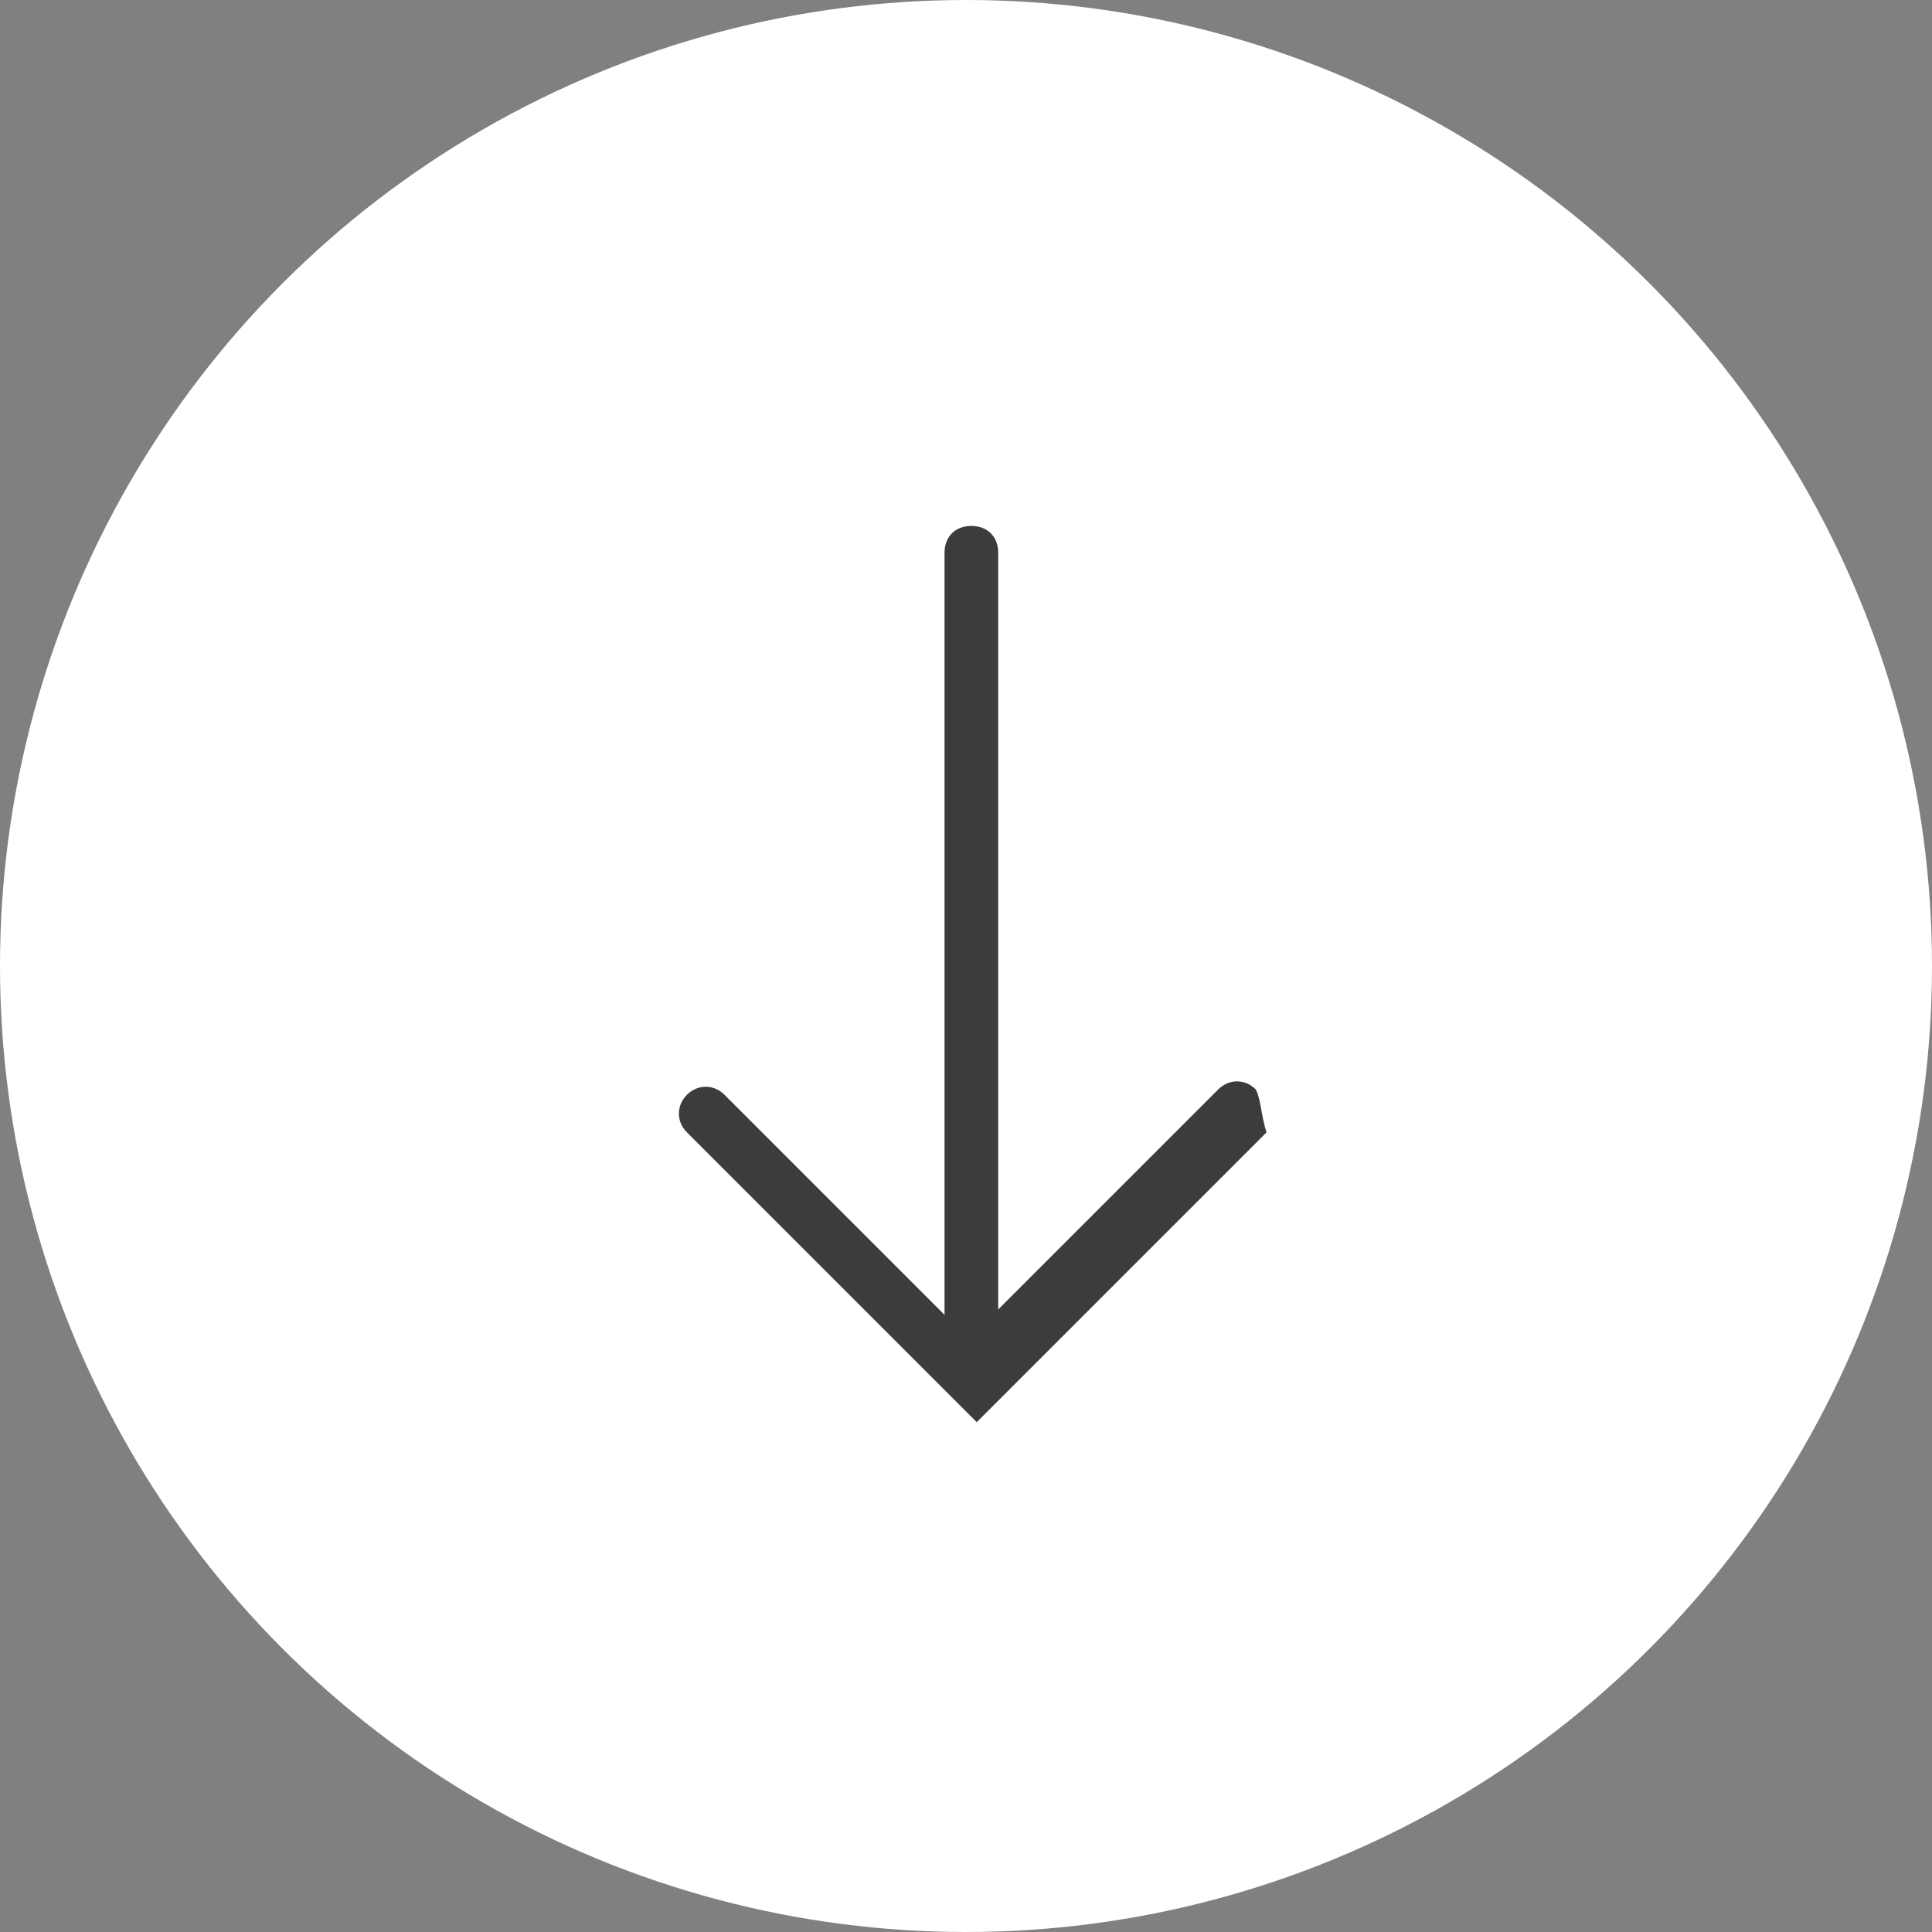
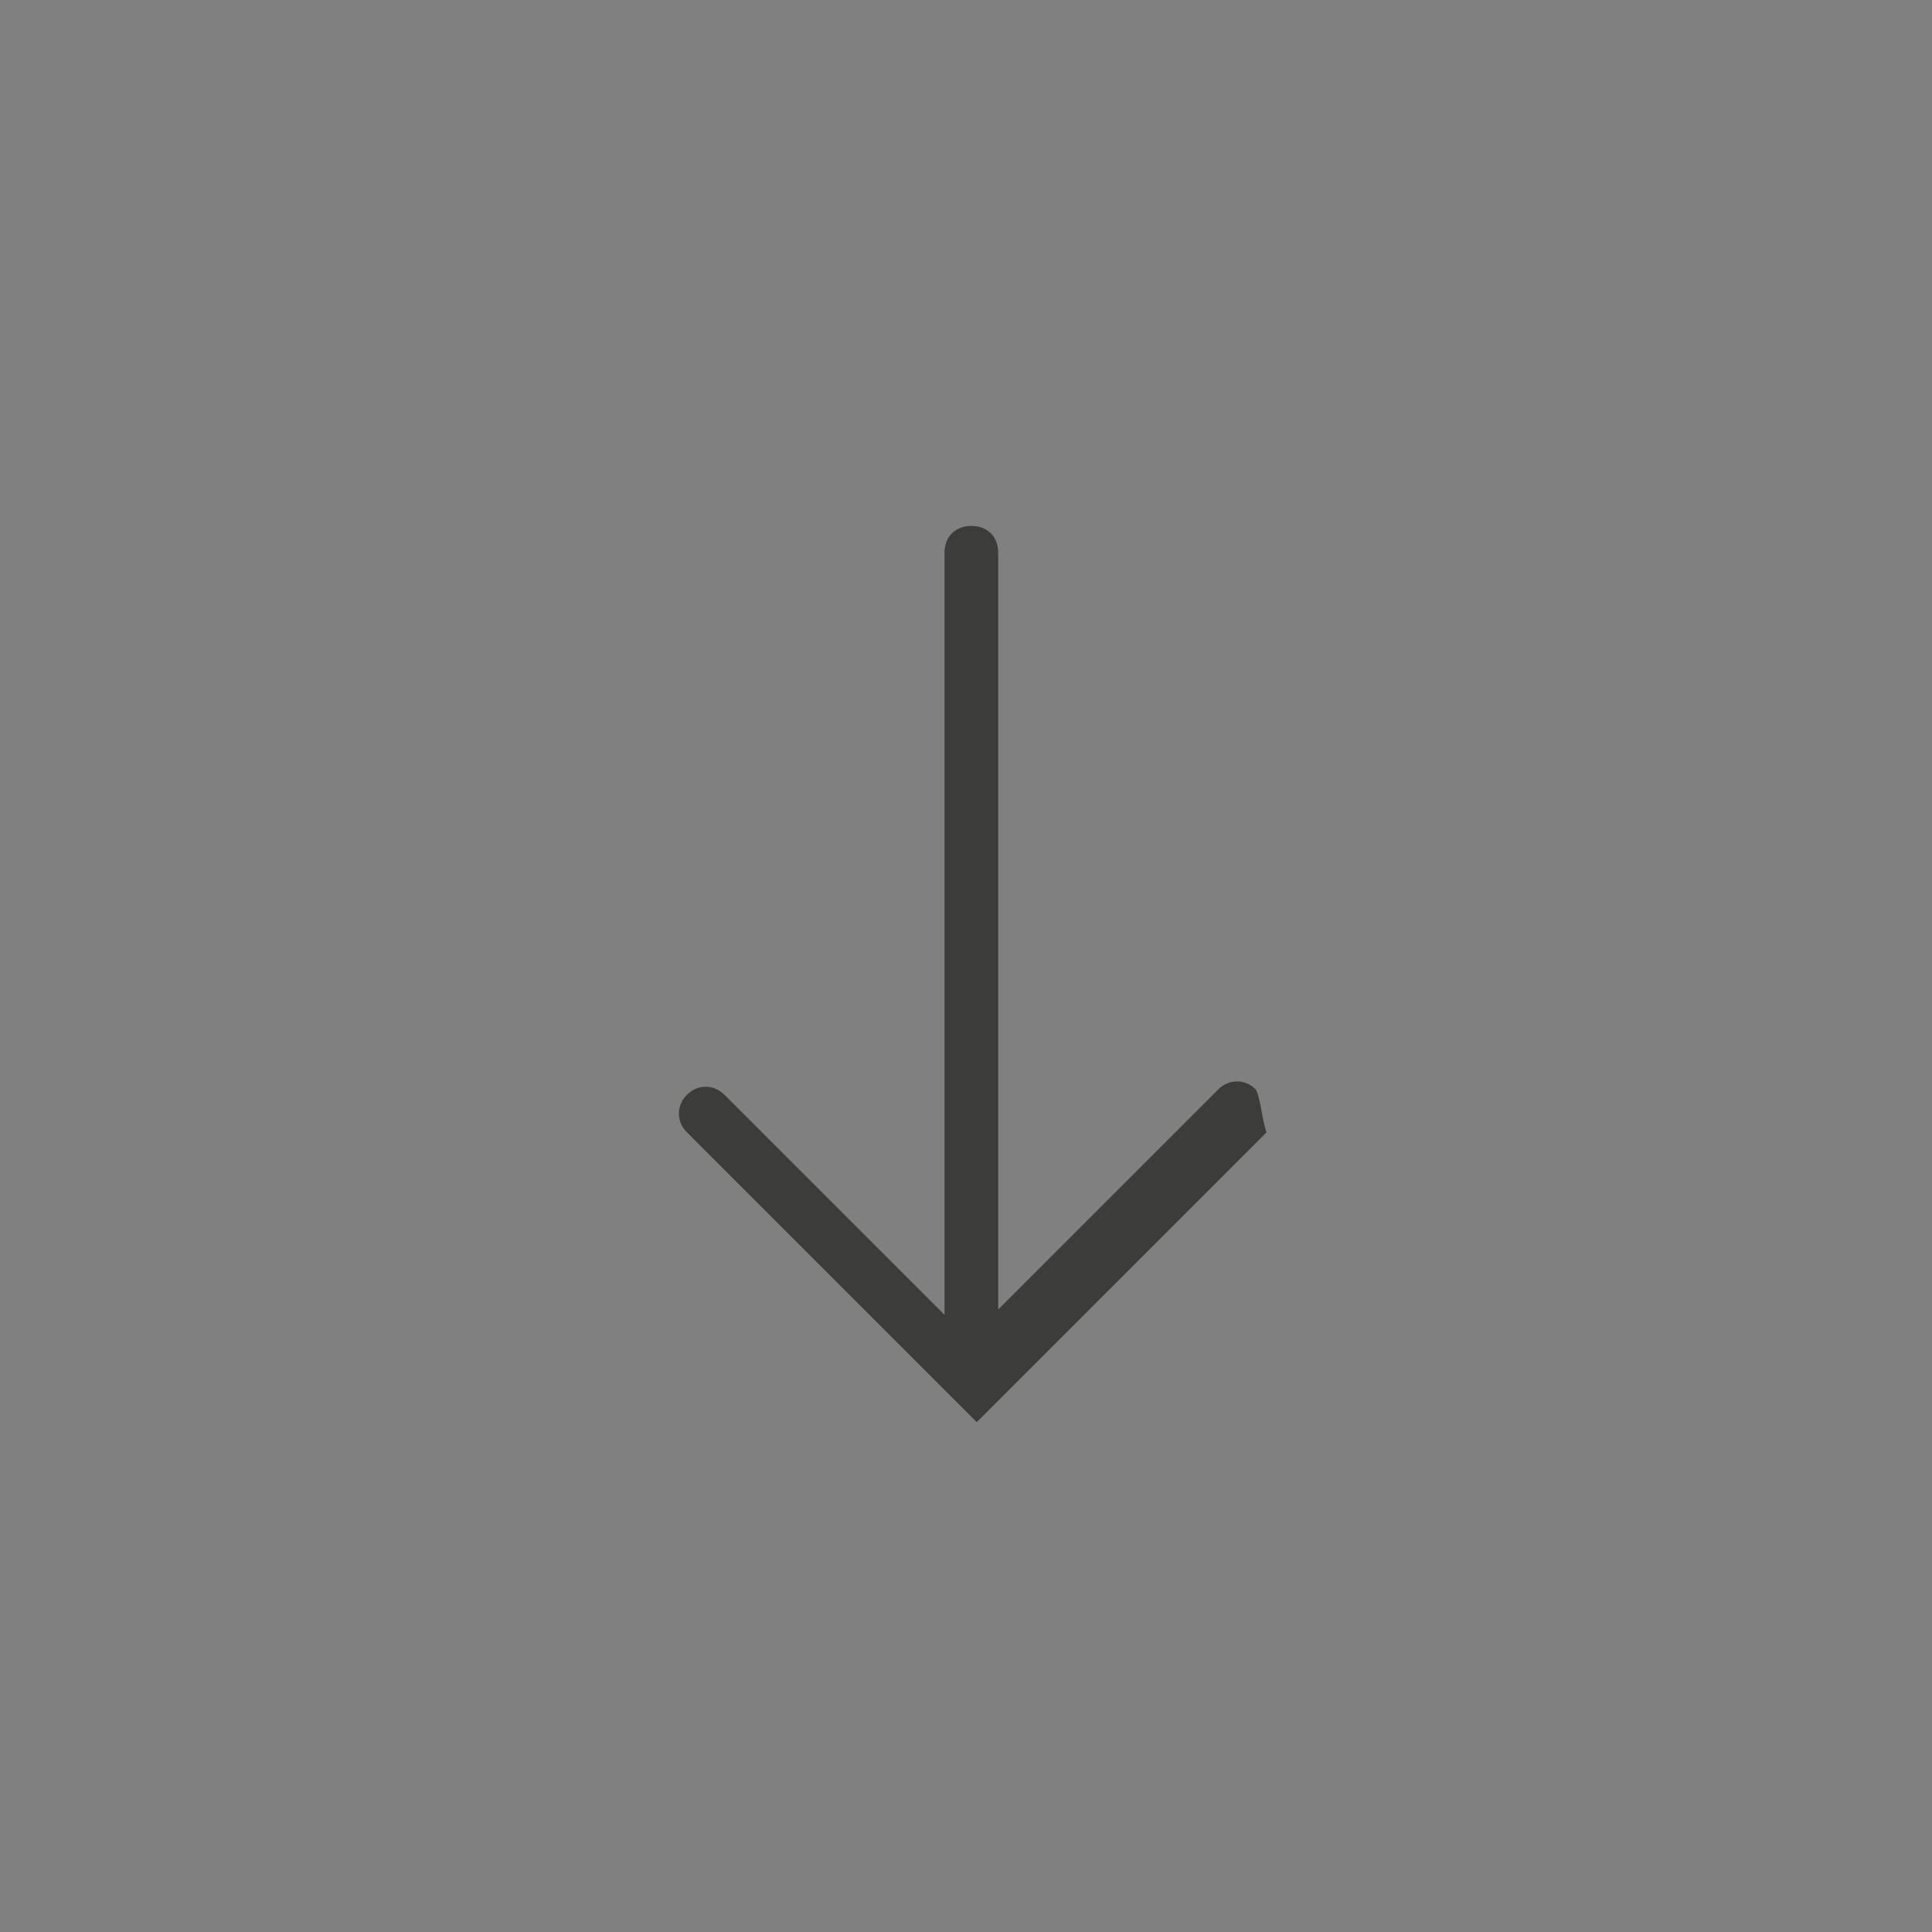
<svg xmlns="http://www.w3.org/2000/svg" version="1.1" id="Ebene_1" x="0px" y="0px" width="36px" height="36px" viewBox="0 0 36 36" style="enable-background:new 0 0 36 36;" xml:space="preserve">
  <rect x="0" y="0" width="36" height="36" fill="#808080" stroke="none" />
  <style type="text/css">
  .st0{fill:#FFFFFF;}
  .st1{fill:#3C3C3B;}
</style>
  <g>
-     <circle class="st0" cx="18" cy="18" r="18" />
-   </g>
+     </g>
  <path class="st1" d="M23.4,20.3c-0.2-0.2-0.5-0.2-0.7,0l-4.1,4.1V10.3c0-0.3-0.2-0.5-0.5-0.5s-0.5,0.2-0.5,0.5v14.2l-4.1-4.1   c-0.2-0.2-0.5-0.2-0.7,0s-0.2,0.5,0,0.7l5.4,5.4l5.4-5.4C23.5,20.8,23.5,20.5,23.4,20.3z" />
</svg>